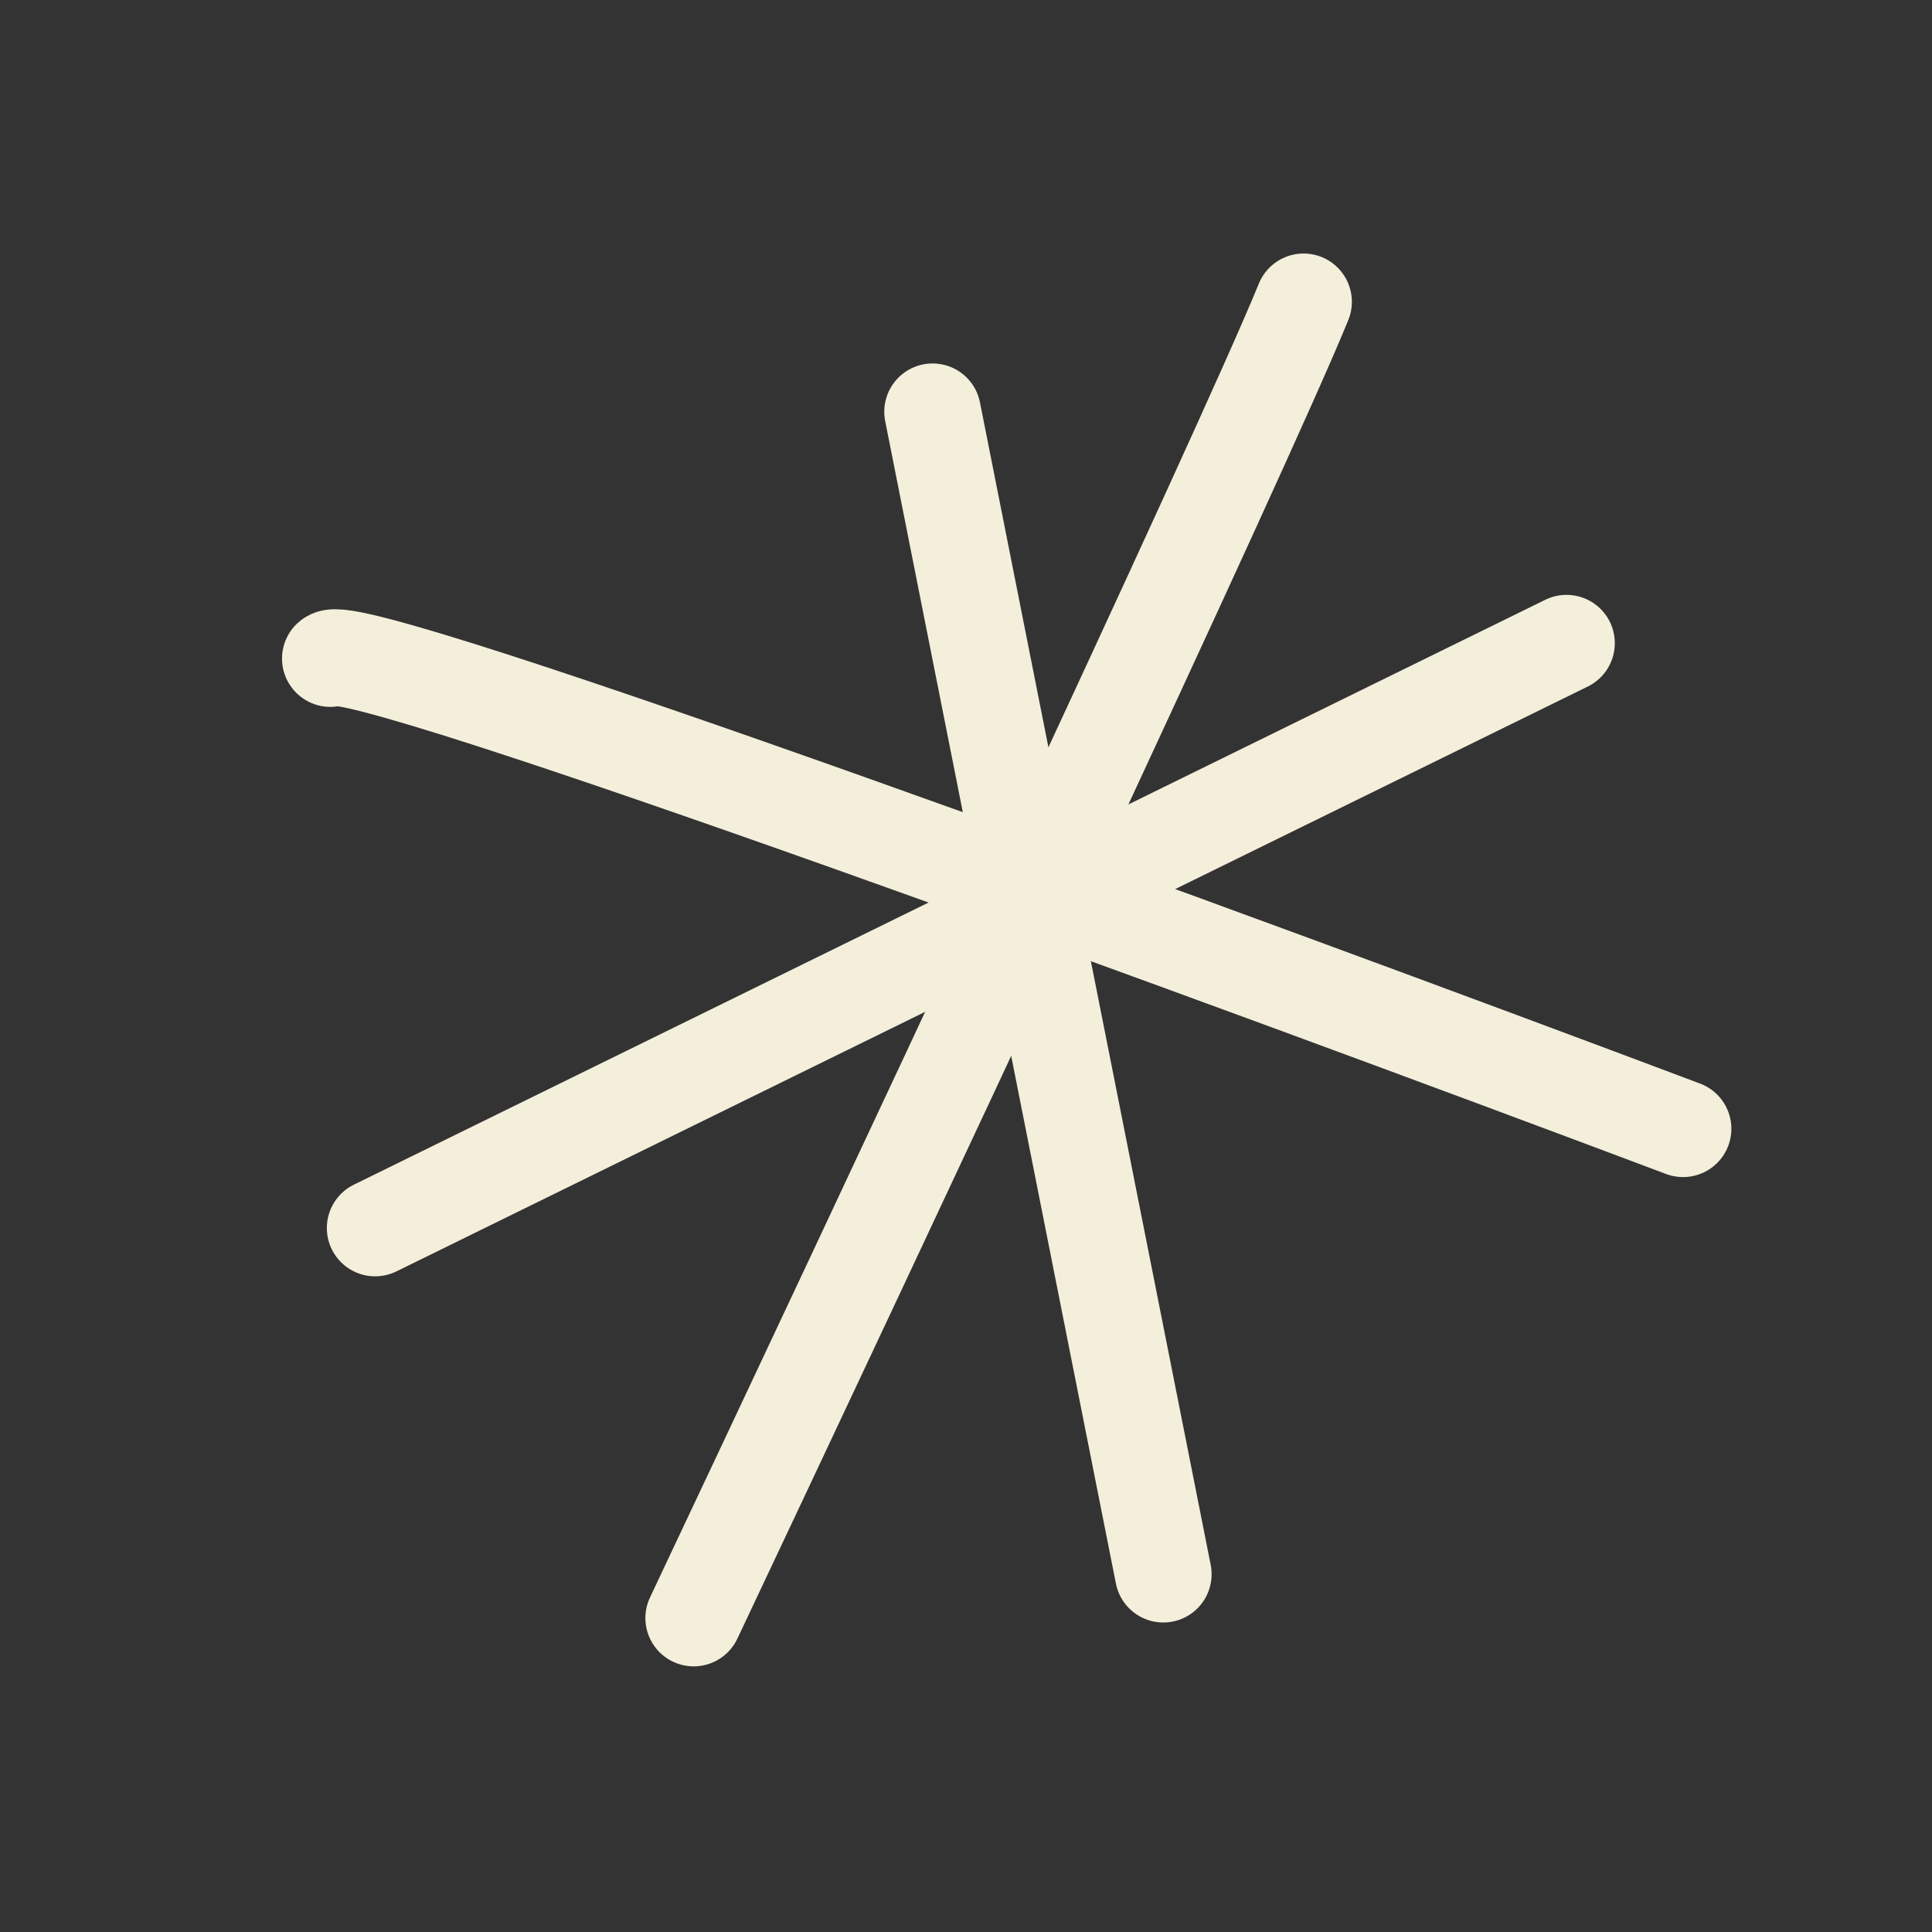
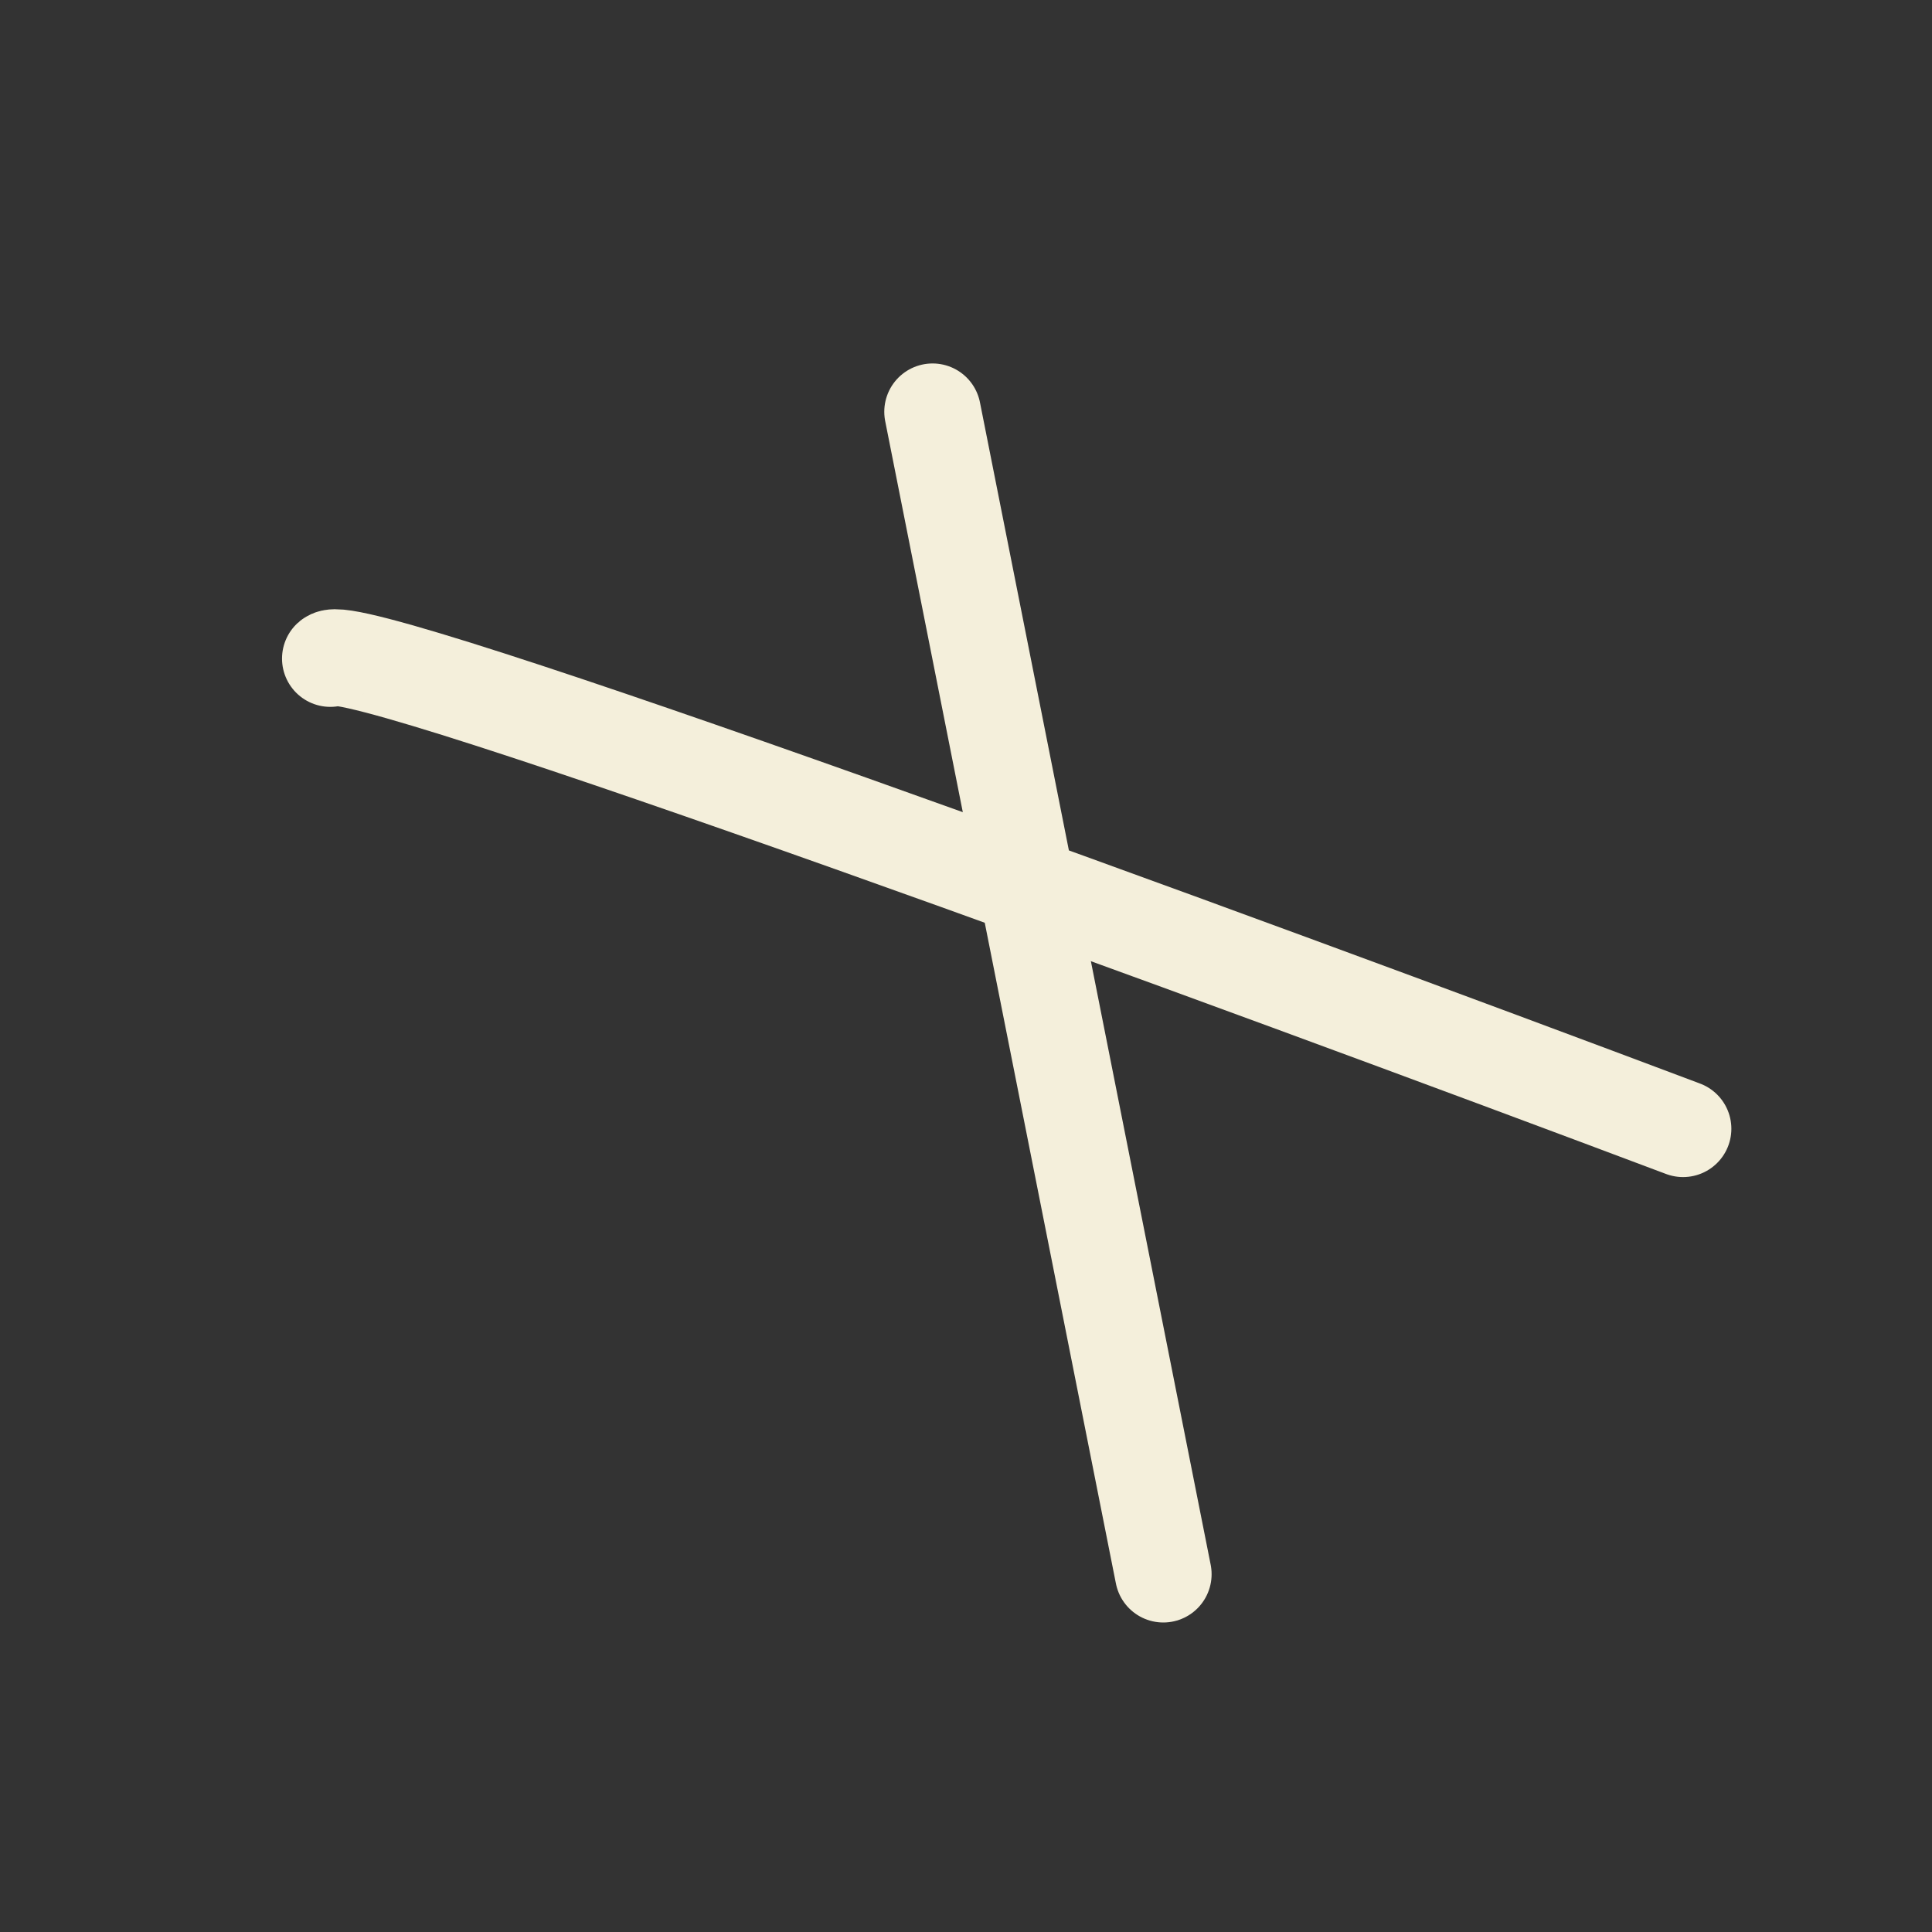
<svg xmlns="http://www.w3.org/2000/svg" width="40" height="40" viewBox="0 0 40 40" fill="none">
  <rect x="0" y="0" width="40" height="40" fill="#333333" stroke="none" />
-   <path d="M26.989 6.249C25.785 9.213 18.069 25.652 14.362 33.5" stroke="#F4EFDB" stroke-width="2" stroke-linecap="round" />
  <path d="M19.308 8.525L24.085 32.592" stroke="#F4EFDB" stroke-width="2" stroke-linecap="round" />
-   <path d="M7.767 25.425L32.433 13.316" stroke="#F4EFDB" stroke-width="2" stroke-linecap="round" />
  <path d="M6.839 13.635C7.336 13.181 25.717 19.936 34.846 23.37" stroke="#F4EFDB" stroke-width="2" stroke-linecap="round" />
</svg>